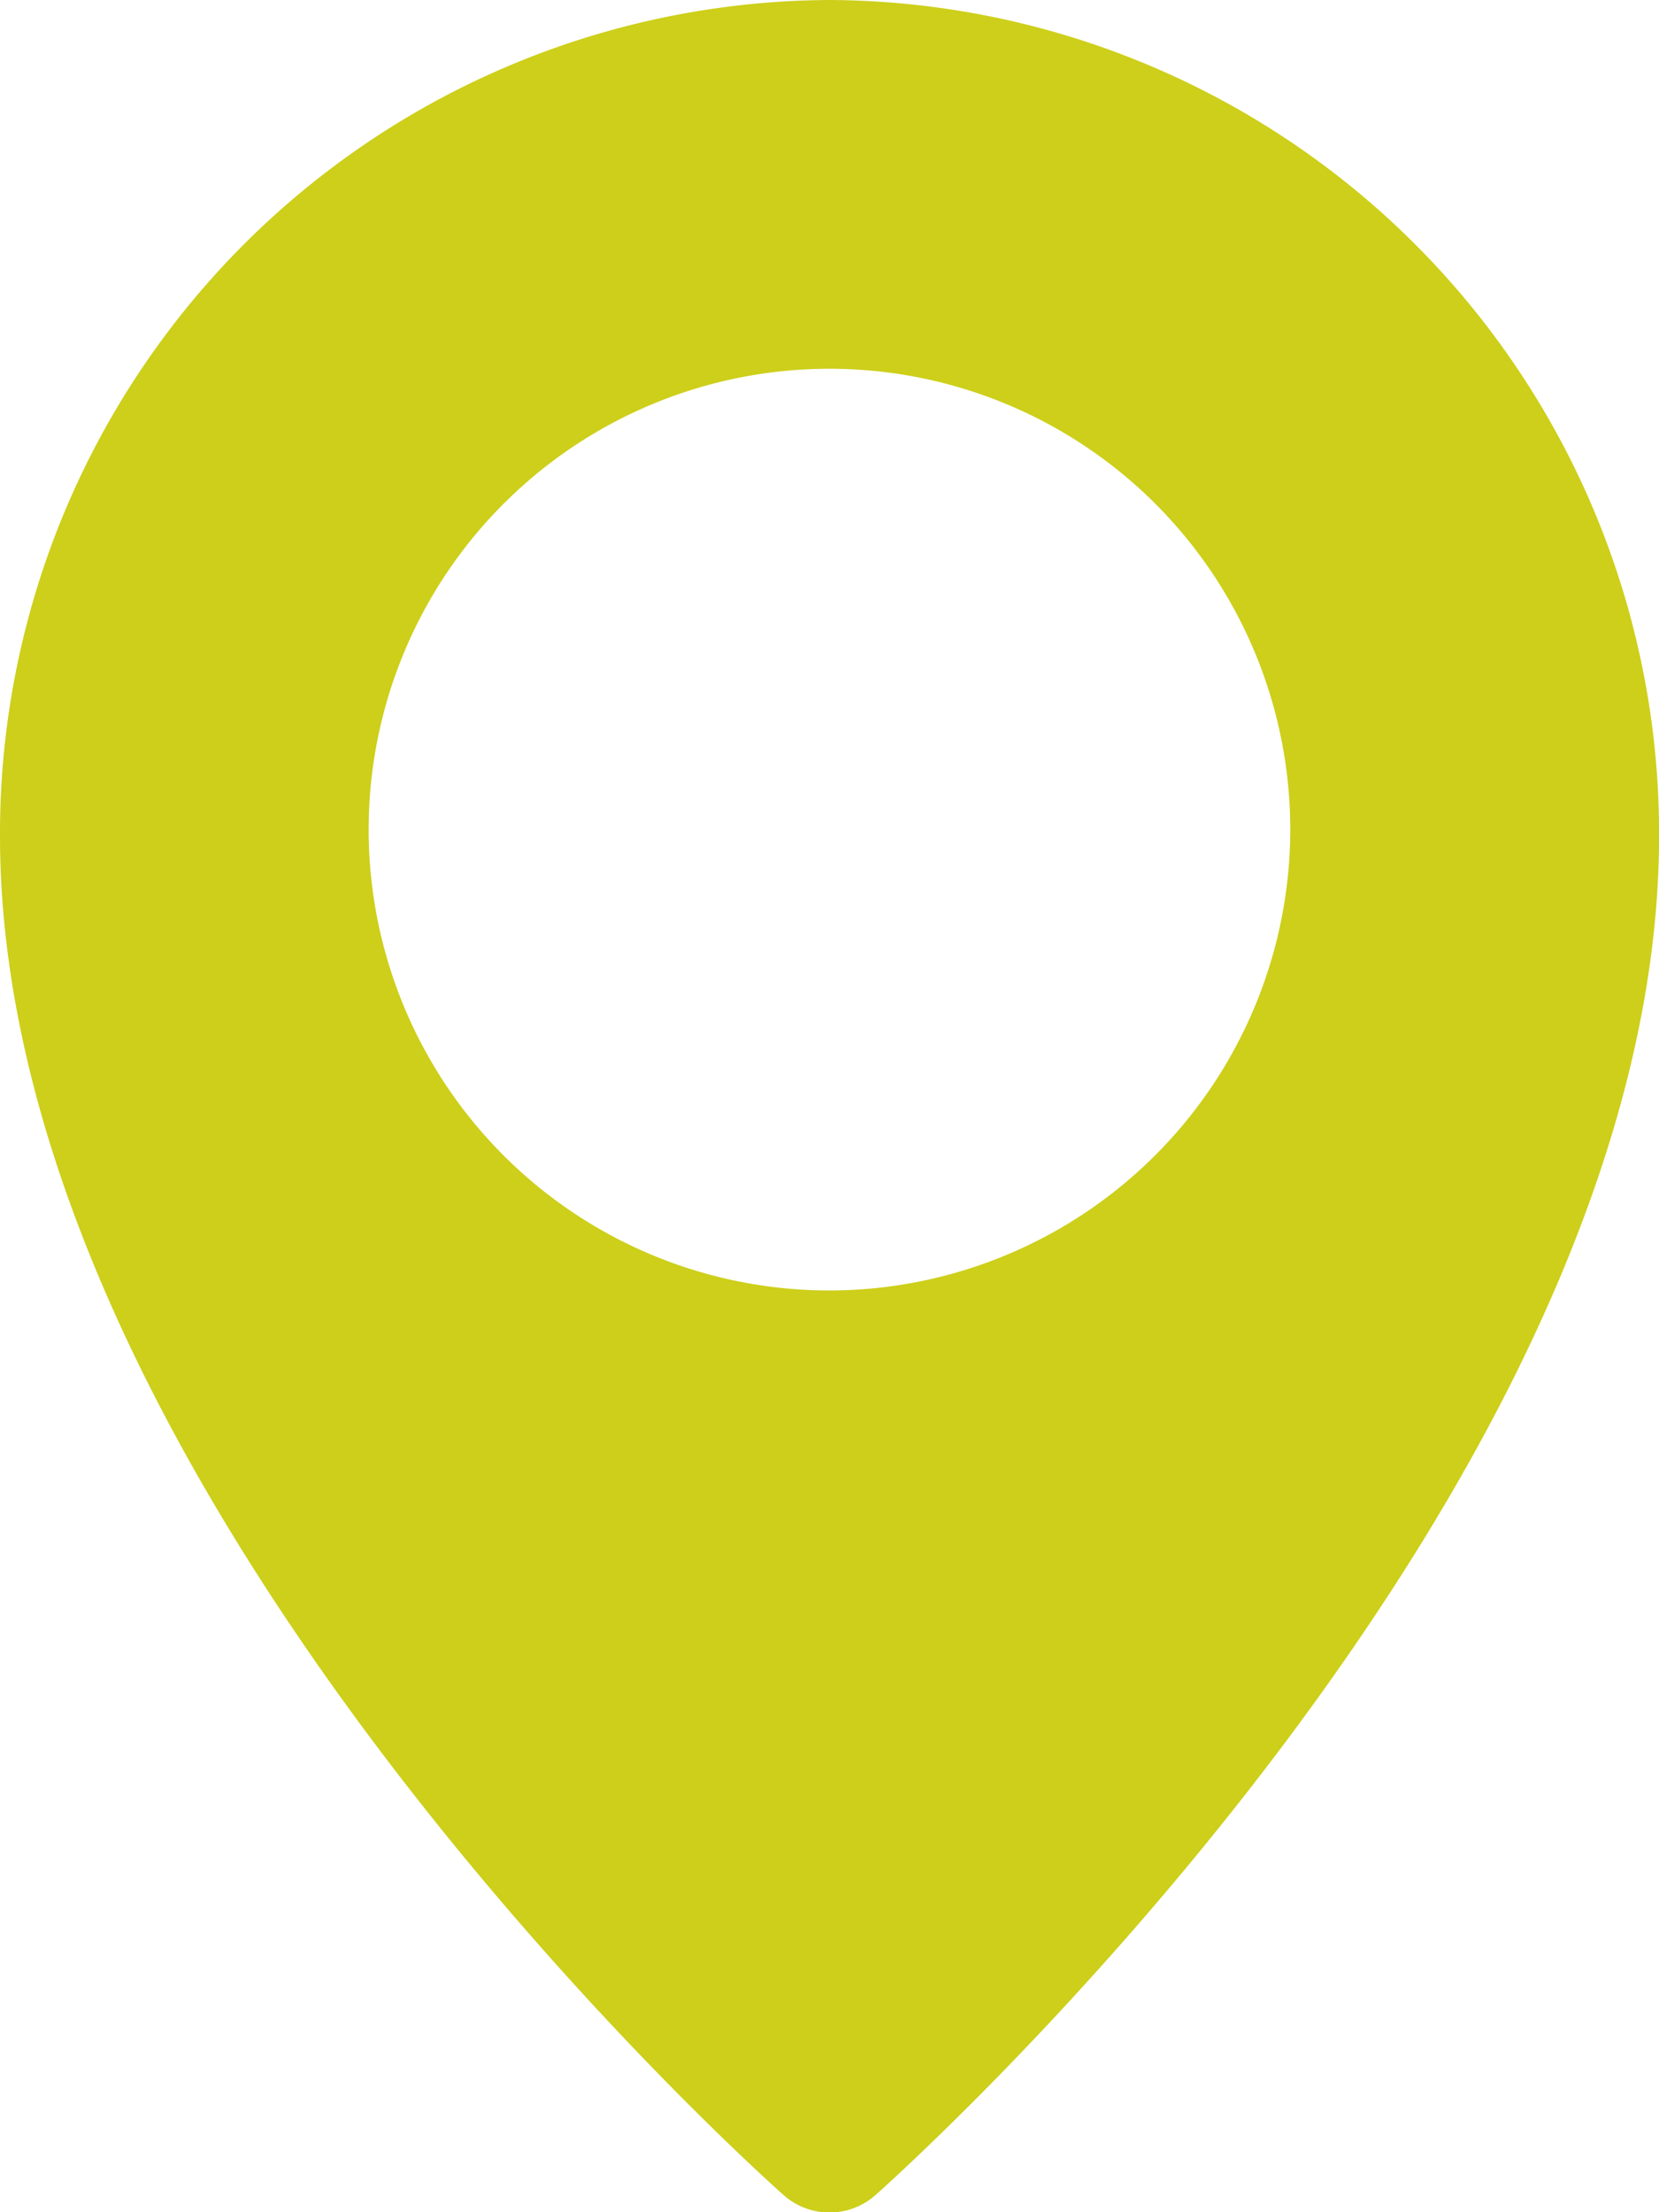
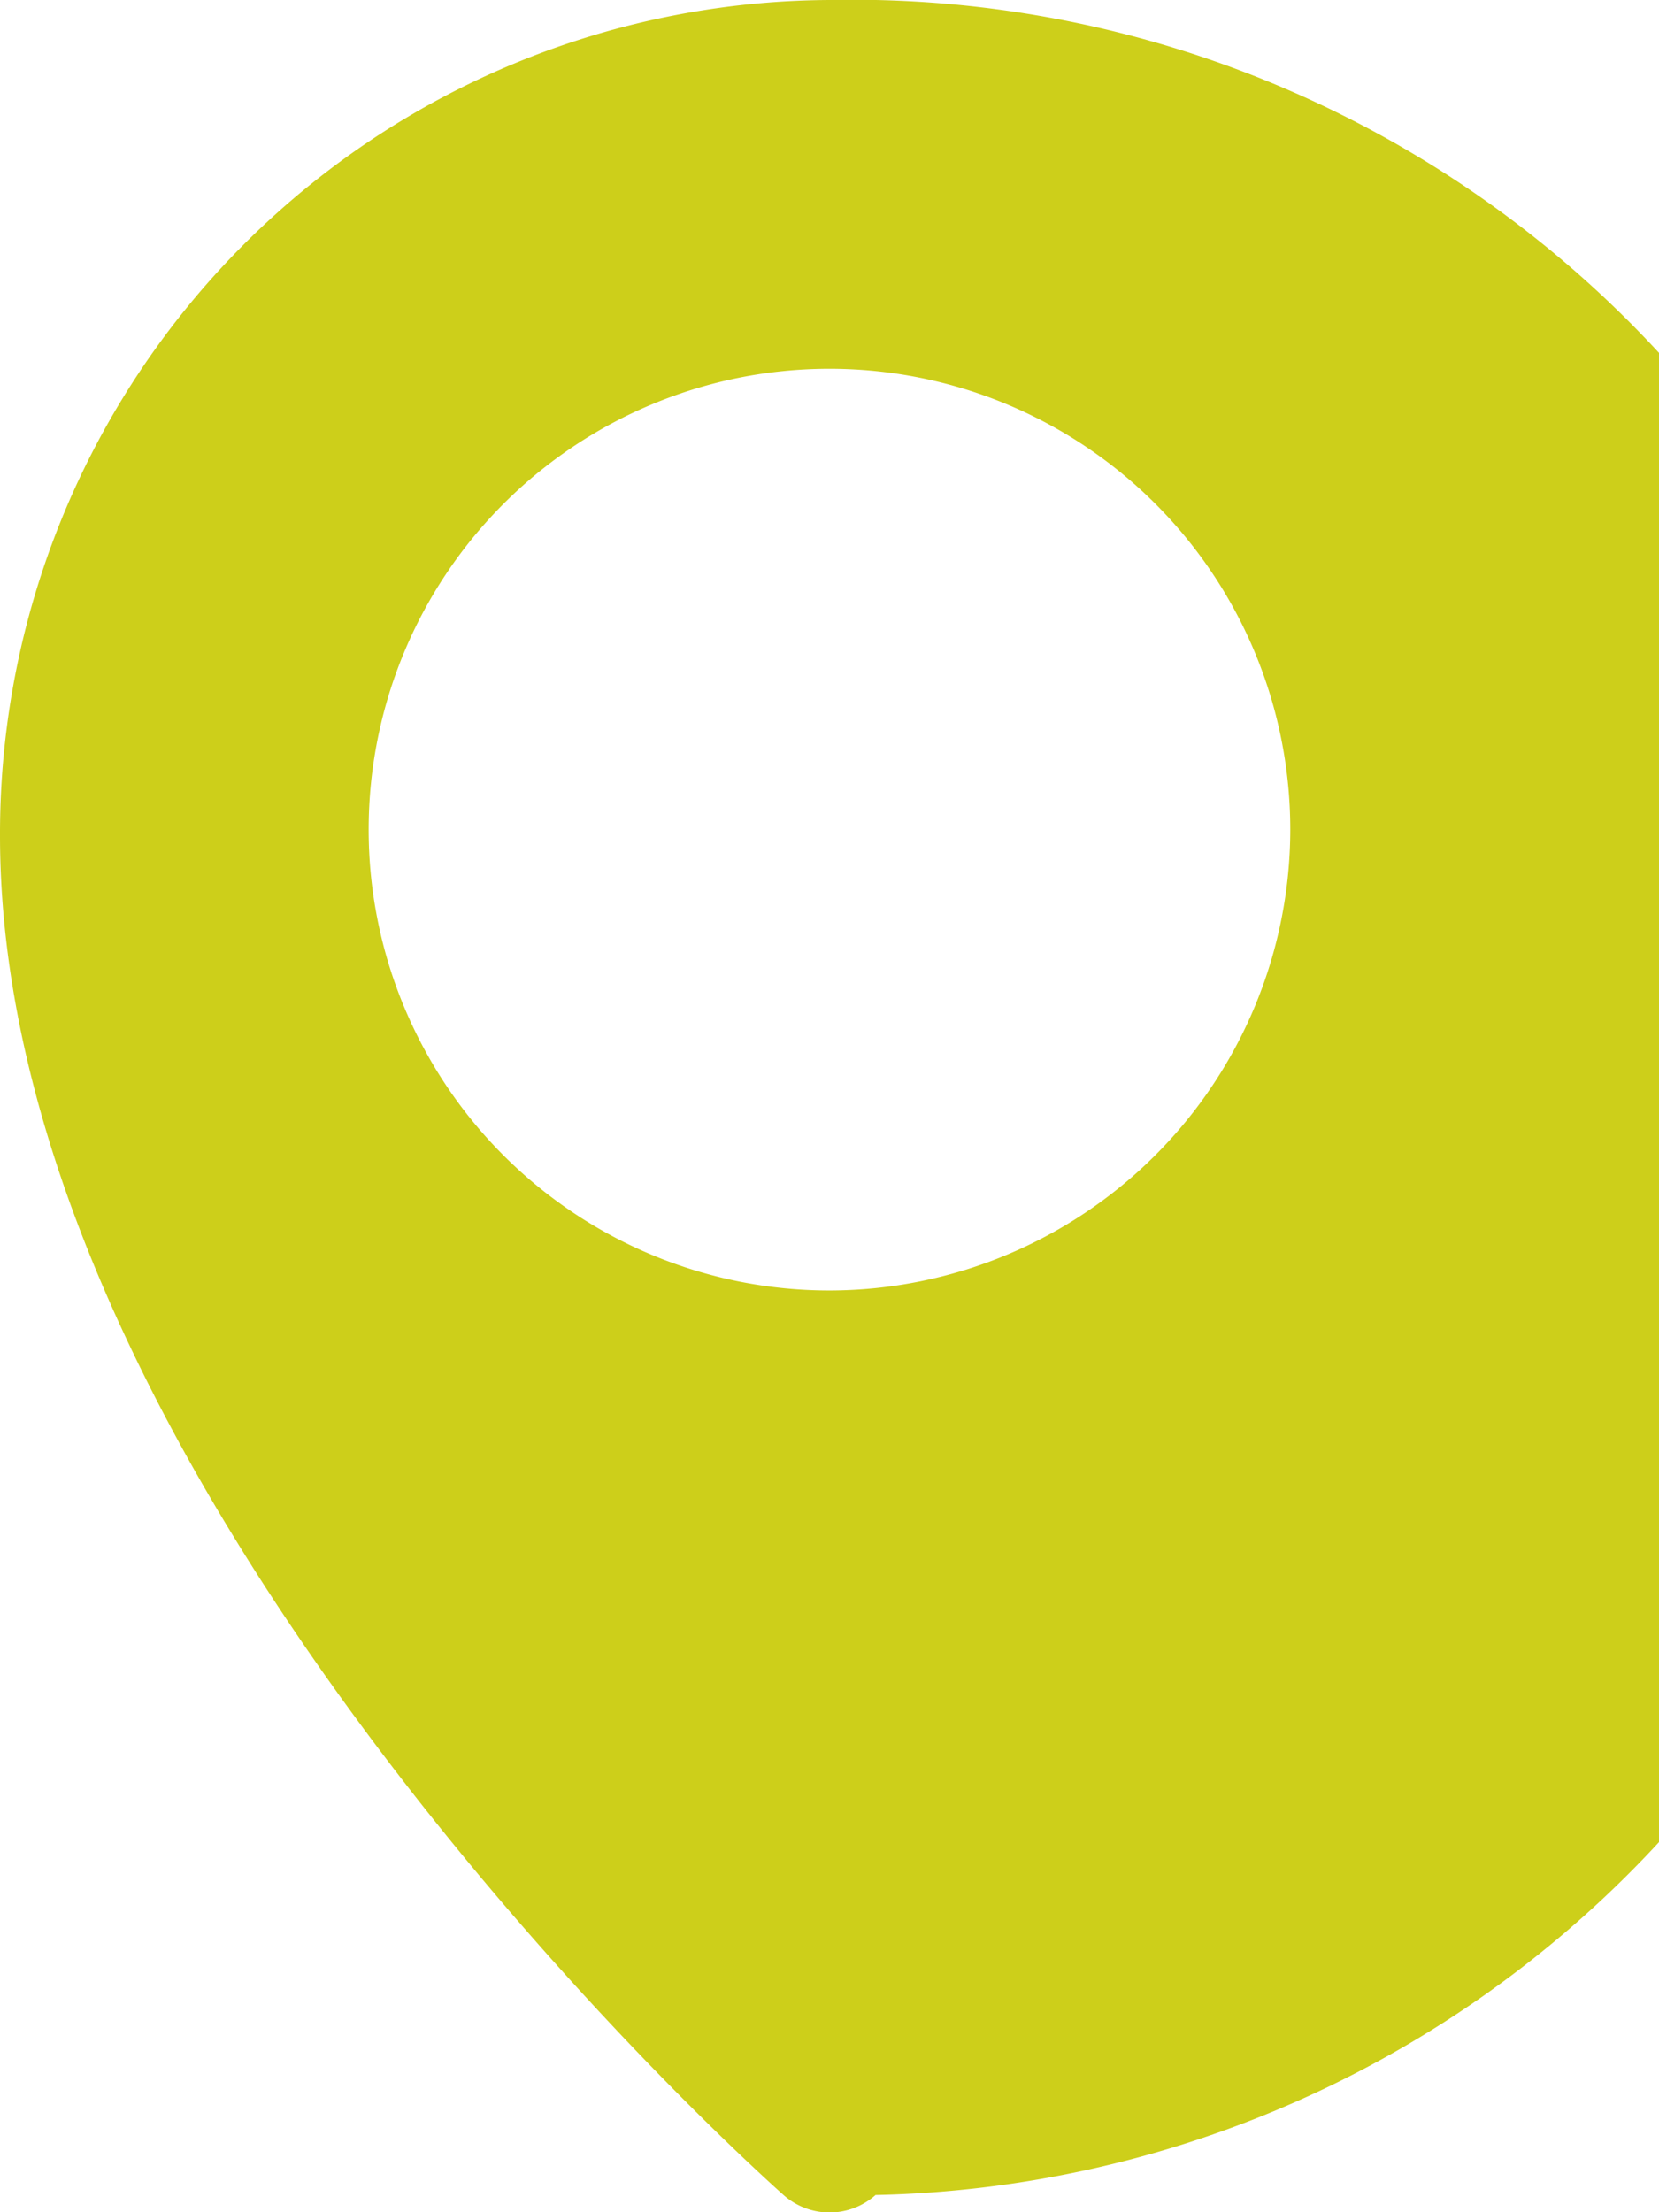
<svg xmlns="http://www.w3.org/2000/svg" viewBox="0 0 22.033 29.377">
-   <path d="M11.016 0A11.069 11.069 0 0 0 0 11.1c0 8.694 9.981 17.672 10.406 18.049a.92.92 0 0 0 1.222 0c.425-.378 10.406-9.355 10.406-18.05A11.069 11.069 0 0 0 11.016 0Zm0 17.137a6.12 6.12 0 1 1 6.12-6.12 6.127 6.127 0 0 1-6.12 6.12Z" fill="#cdcf1a" />
+   <path d="M11.016 0A11.069 11.069 0 0 0 0 11.1c0 8.694 9.981 17.672 10.406 18.049a.92.92 0 0 0 1.222 0A11.069 11.069 0 0 0 11.016 0Zm0 17.137a6.12 6.12 0 1 1 6.12-6.12 6.127 6.127 0 0 1-6.12 6.12Z" fill="#cdcf1a" />
</svg>